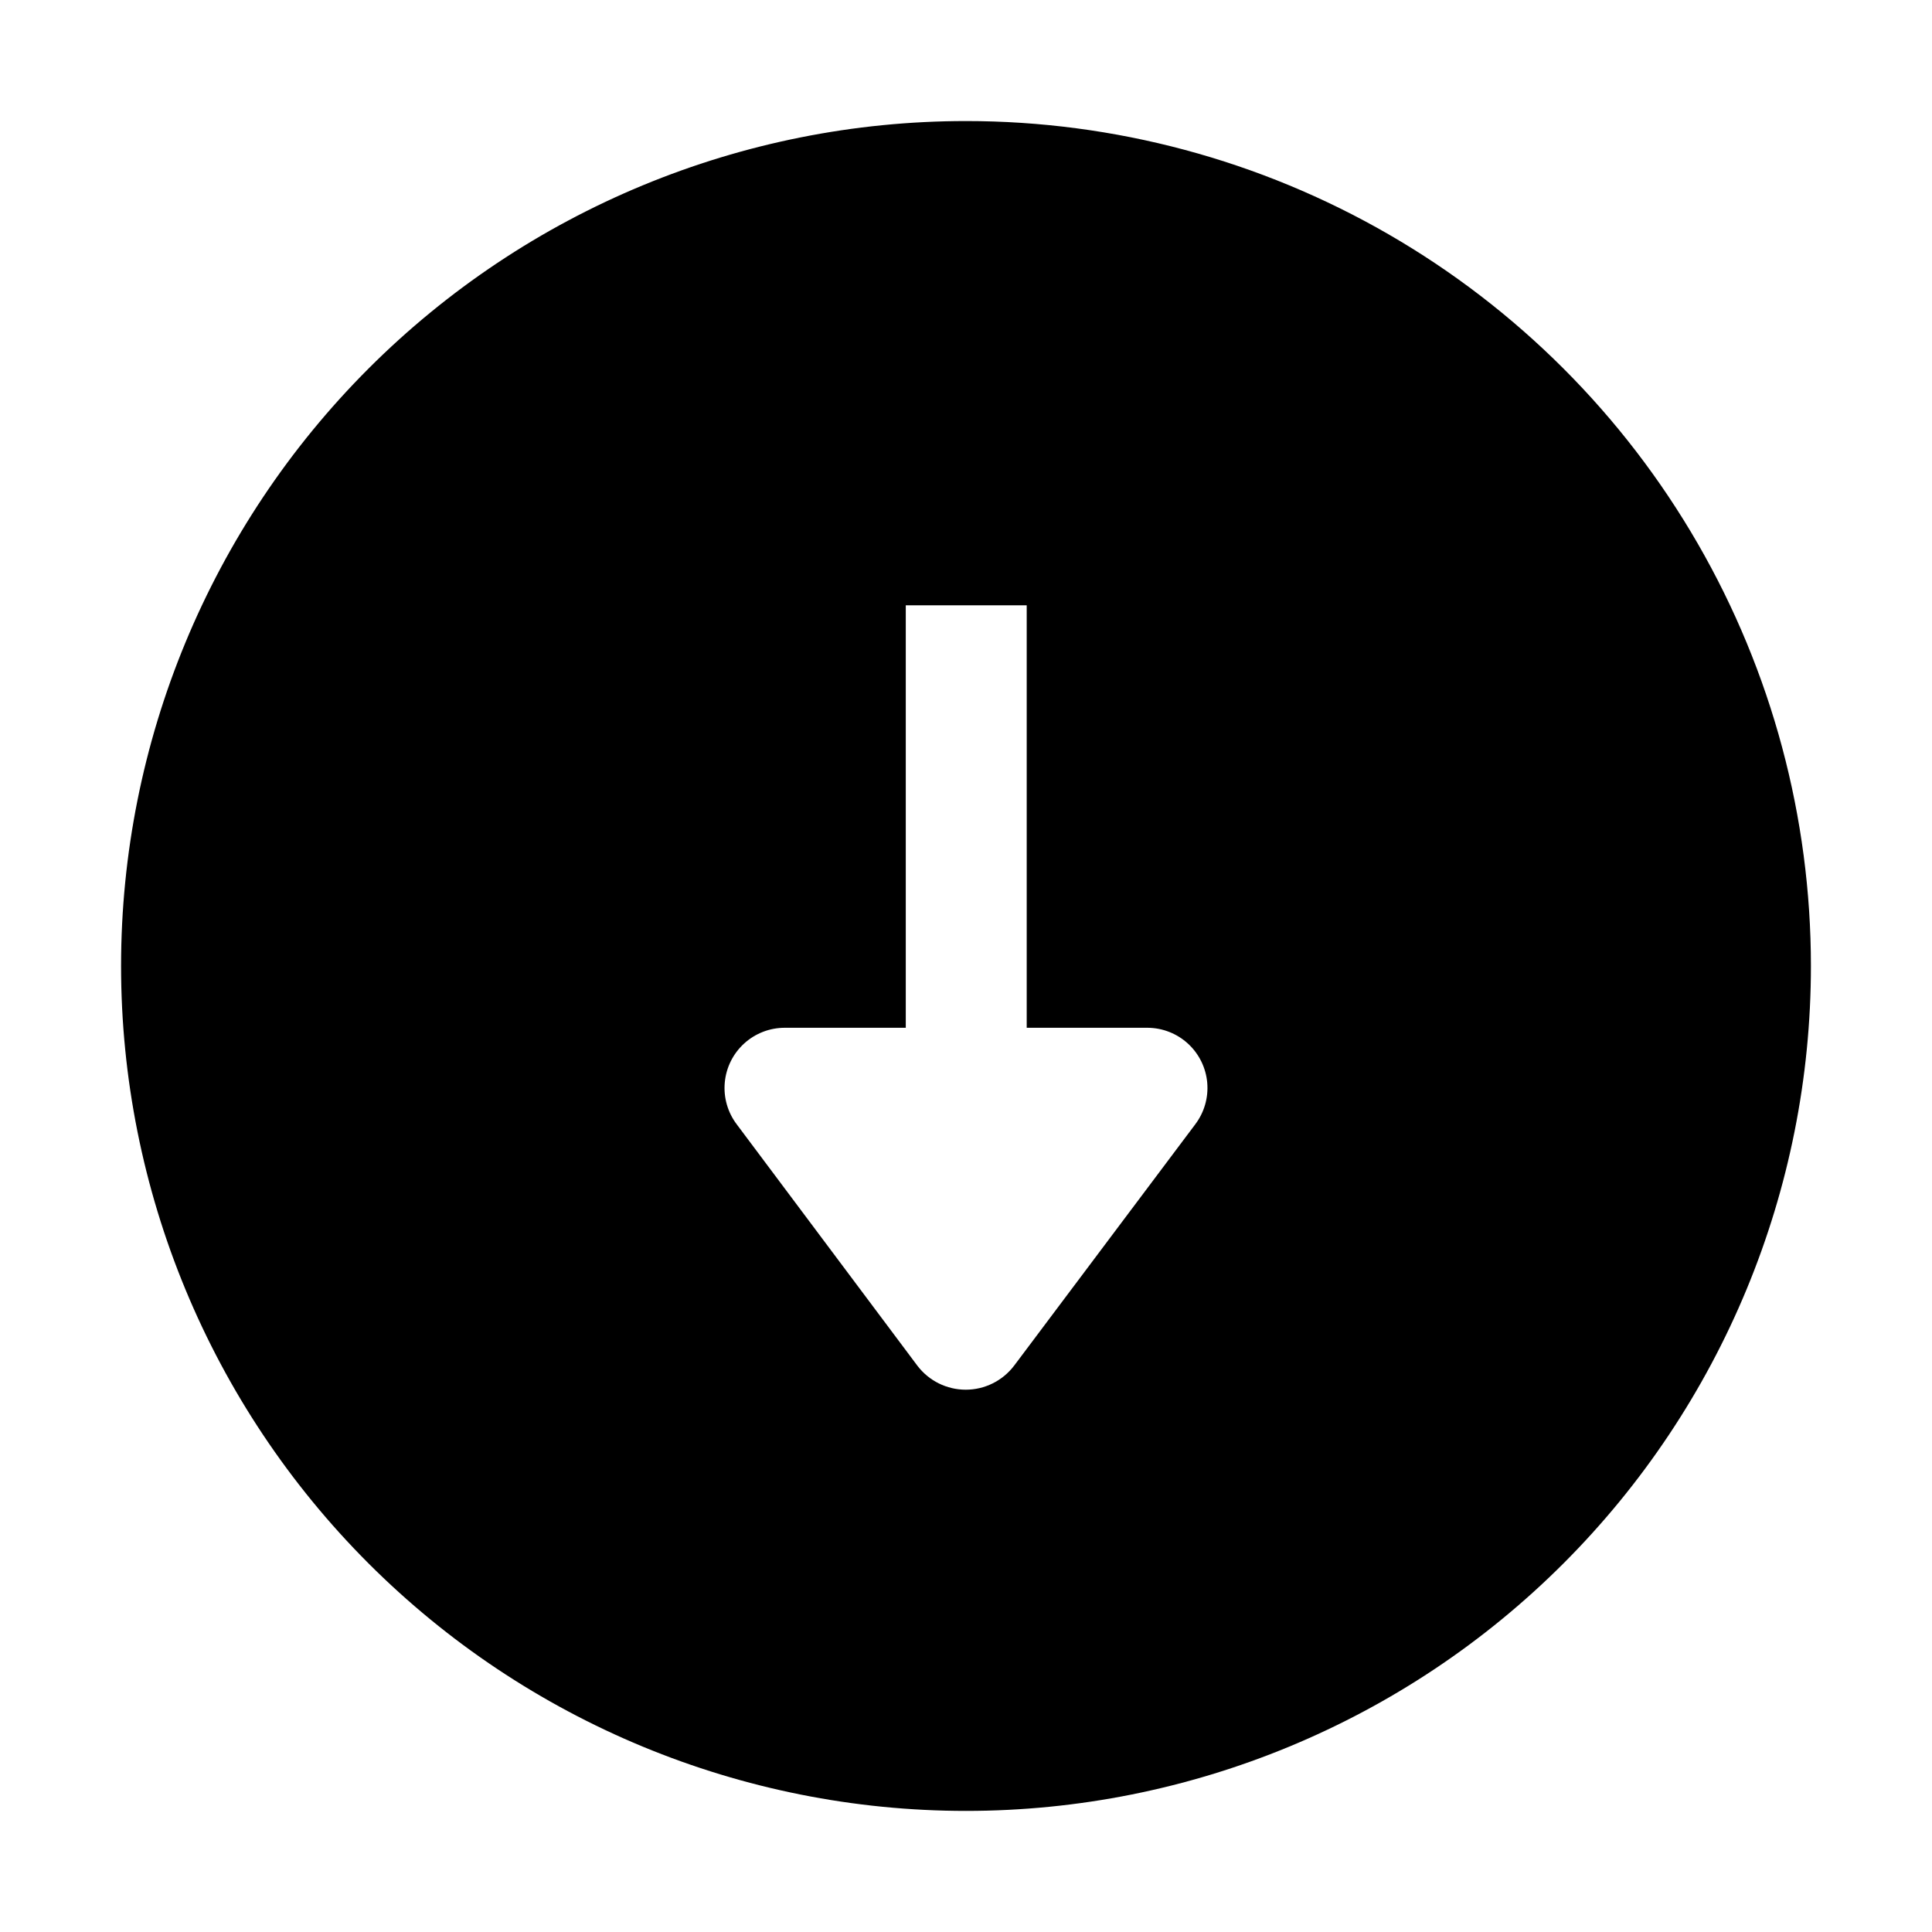
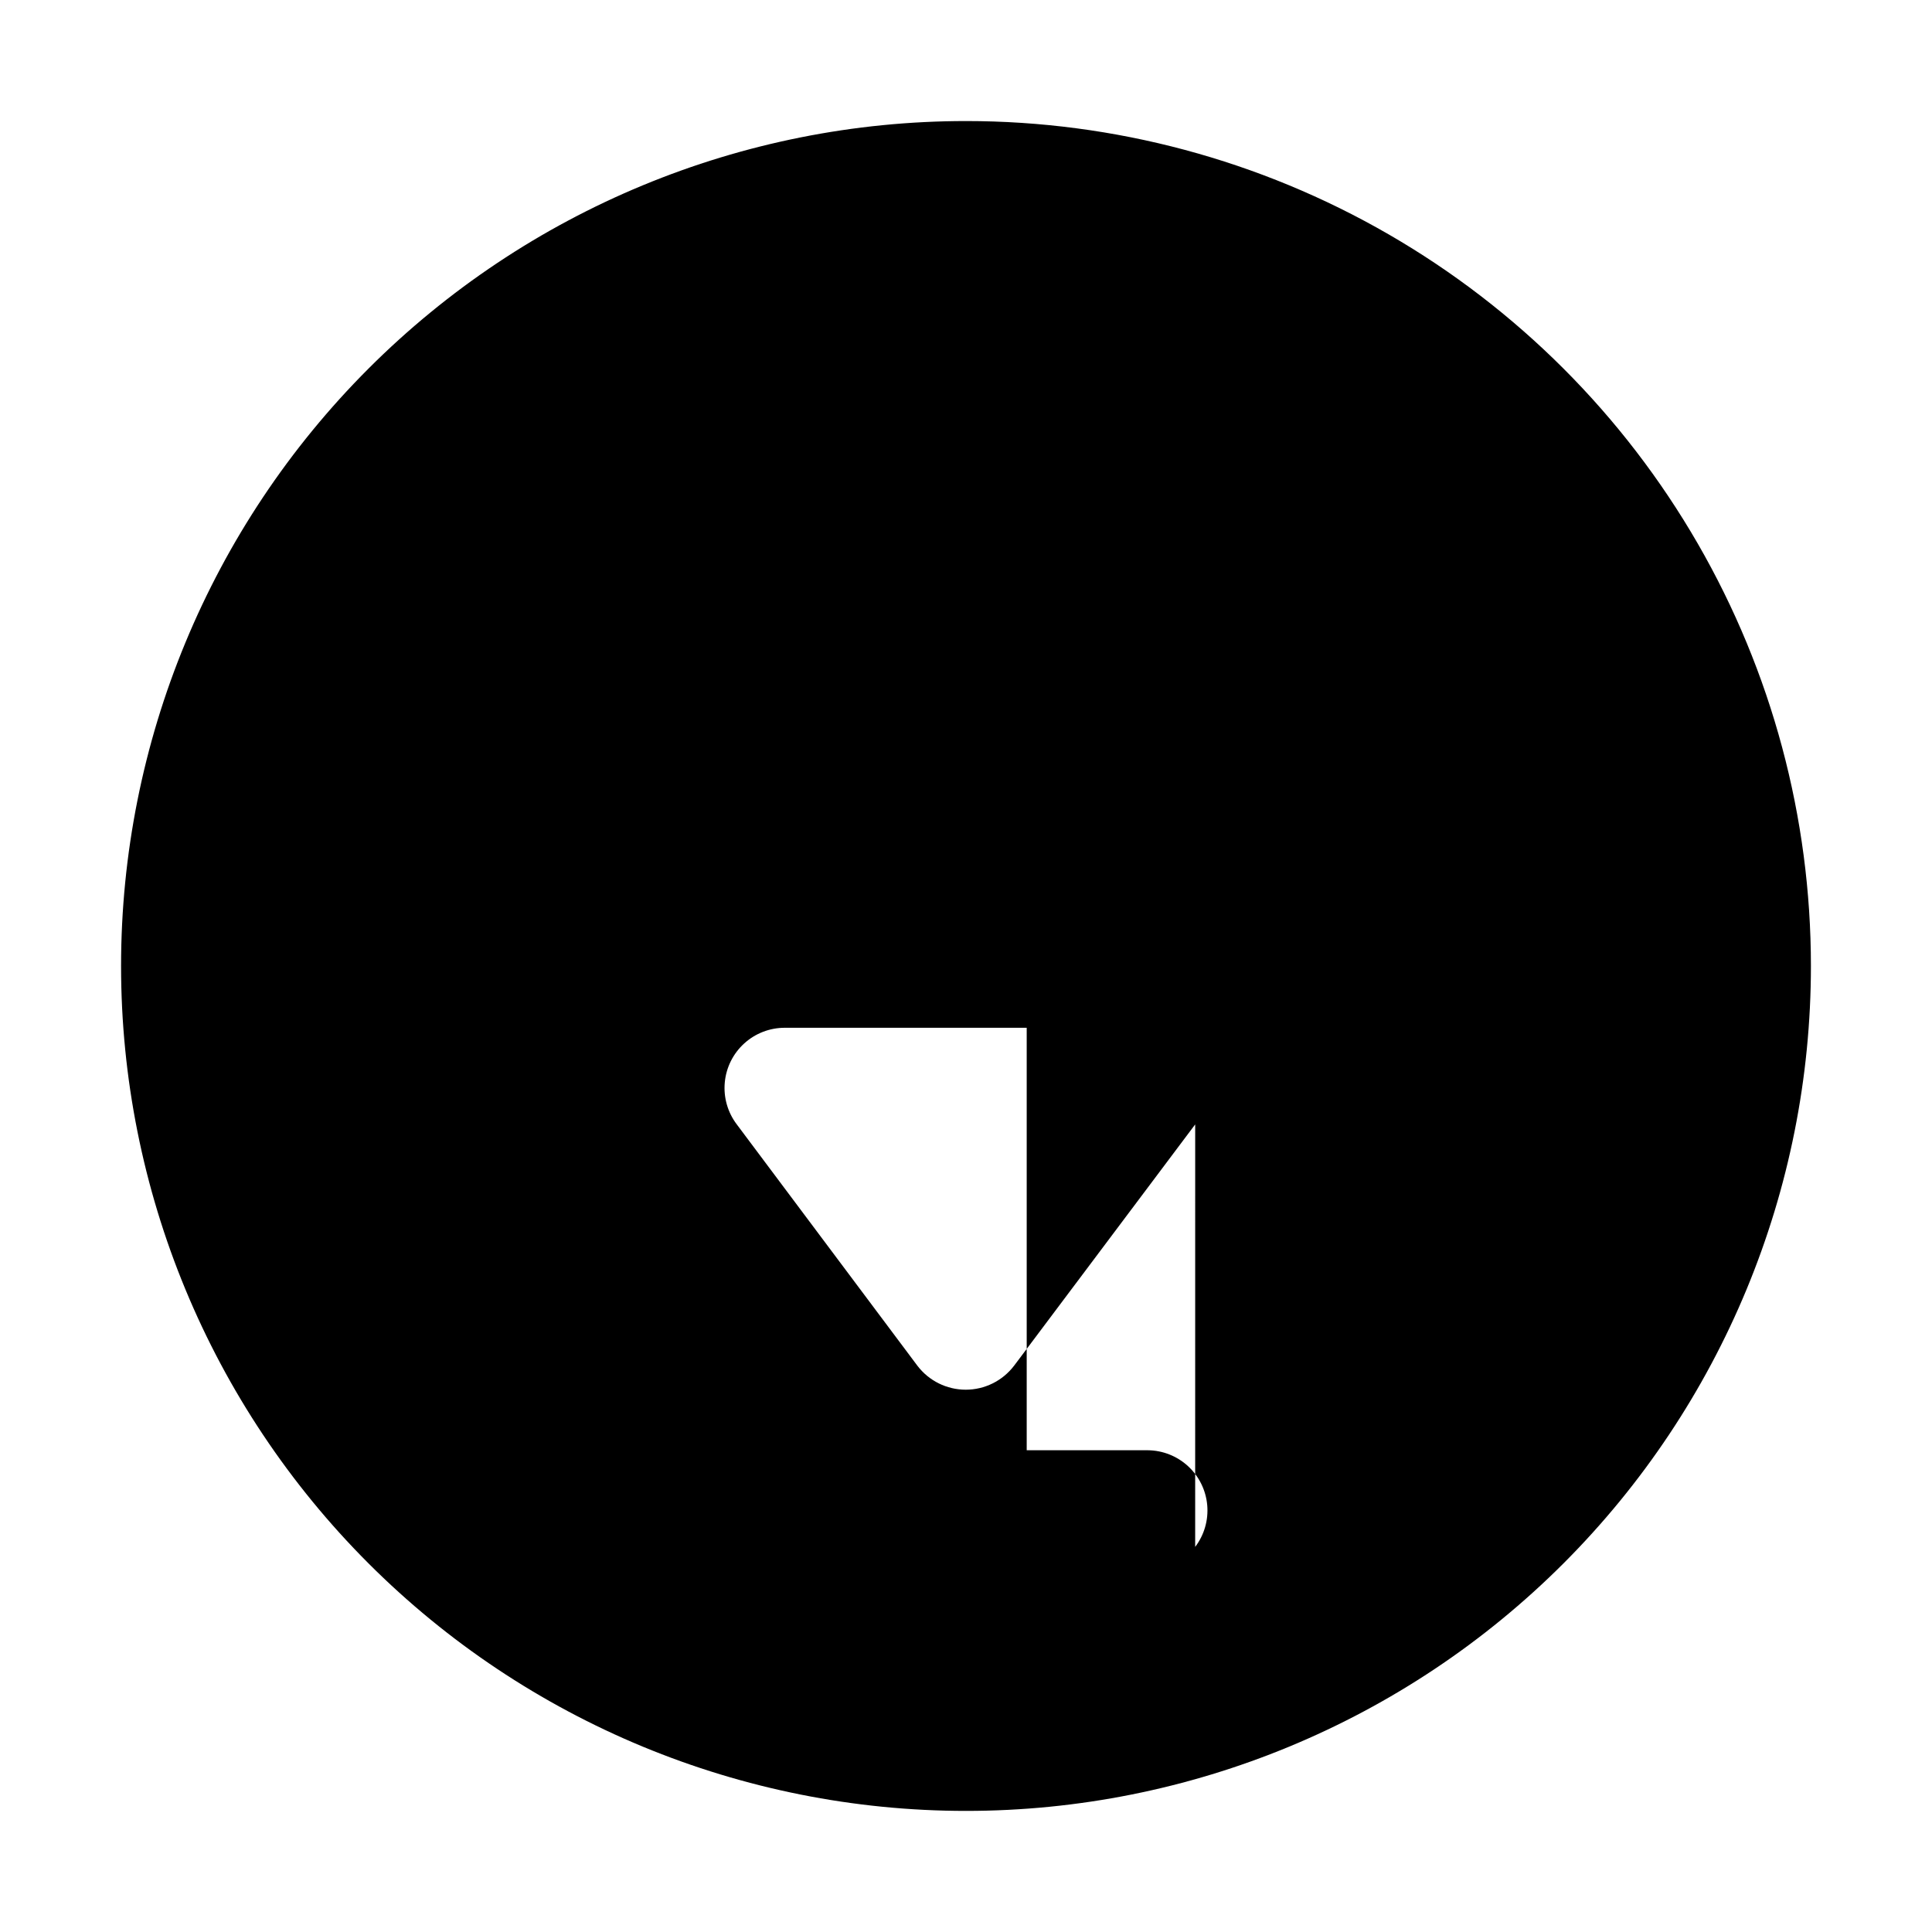
<svg xmlns="http://www.w3.org/2000/svg" fill="#000000" width="800px" height="800px" version="1.1" viewBox="144 144 512 512">
-   <path d="m400 176.08c-59.387 0-116.34 23.594-158.33 65.586-41.992 41.992-65.586 98.945-65.586 158.33 0 59.383 23.594 116.34 65.586 158.33 41.992 41.992 98.945 65.582 158.33 65.582 59.383 0 116.34-23.59 158.33-65.582 41.992-41.992 65.582-98.949 65.582-158.33 0-39.309-10.348-77.918-30-111.96-19.652-34.039-47.918-62.305-81.957-81.957-34.039-19.652-72.652-30-111.96-30zm60.738 265.9-48 63.957h-0.004c-3.043 4-7.781 6.348-12.805 6.348-5.027 0-9.762-2.348-12.805-6.348l-47.863-63.953c-2.414-3.176-3.551-7.137-3.188-11.105 0.359-3.973 2.195-7.664 5.144-10.348 2.945-2.684 6.793-4.168 10.777-4.16h32.047v-111.96h32.047v111.96h32.051c3.969 0.027 7.789 1.531 10.707 4.223 2.922 2.691 4.731 6.375 5.082 10.328 0.348 3.957-0.789 7.898-3.195 11.062z" fill-rule="evenodd" />
+   <path d="m400 176.08c-59.387 0-116.34 23.594-158.33 65.586-41.992 41.992-65.586 98.945-65.586 158.33 0 59.383 23.594 116.34 65.586 158.33 41.992 41.992 98.945 65.582 158.33 65.582 59.383 0 116.34-23.59 158.33-65.582 41.992-41.992 65.582-98.949 65.582-158.33 0-39.309-10.348-77.918-30-111.96-19.652-34.039-47.918-62.305-81.957-81.957-34.039-19.652-72.652-30-111.96-30zm60.738 265.9-48 63.957h-0.004c-3.043 4-7.781 6.348-12.805 6.348-5.027 0-9.762-2.348-12.805-6.348l-47.863-63.953c-2.414-3.176-3.551-7.137-3.188-11.105 0.359-3.973 2.195-7.664 5.144-10.348 2.945-2.684 6.793-4.168 10.777-4.16h32.047h32.047v111.96h32.051c3.969 0.027 7.789 1.531 10.707 4.223 2.922 2.691 4.731 6.375 5.082 10.328 0.348 3.957-0.789 7.898-3.195 11.062z" fill-rule="evenodd" />
</svg>